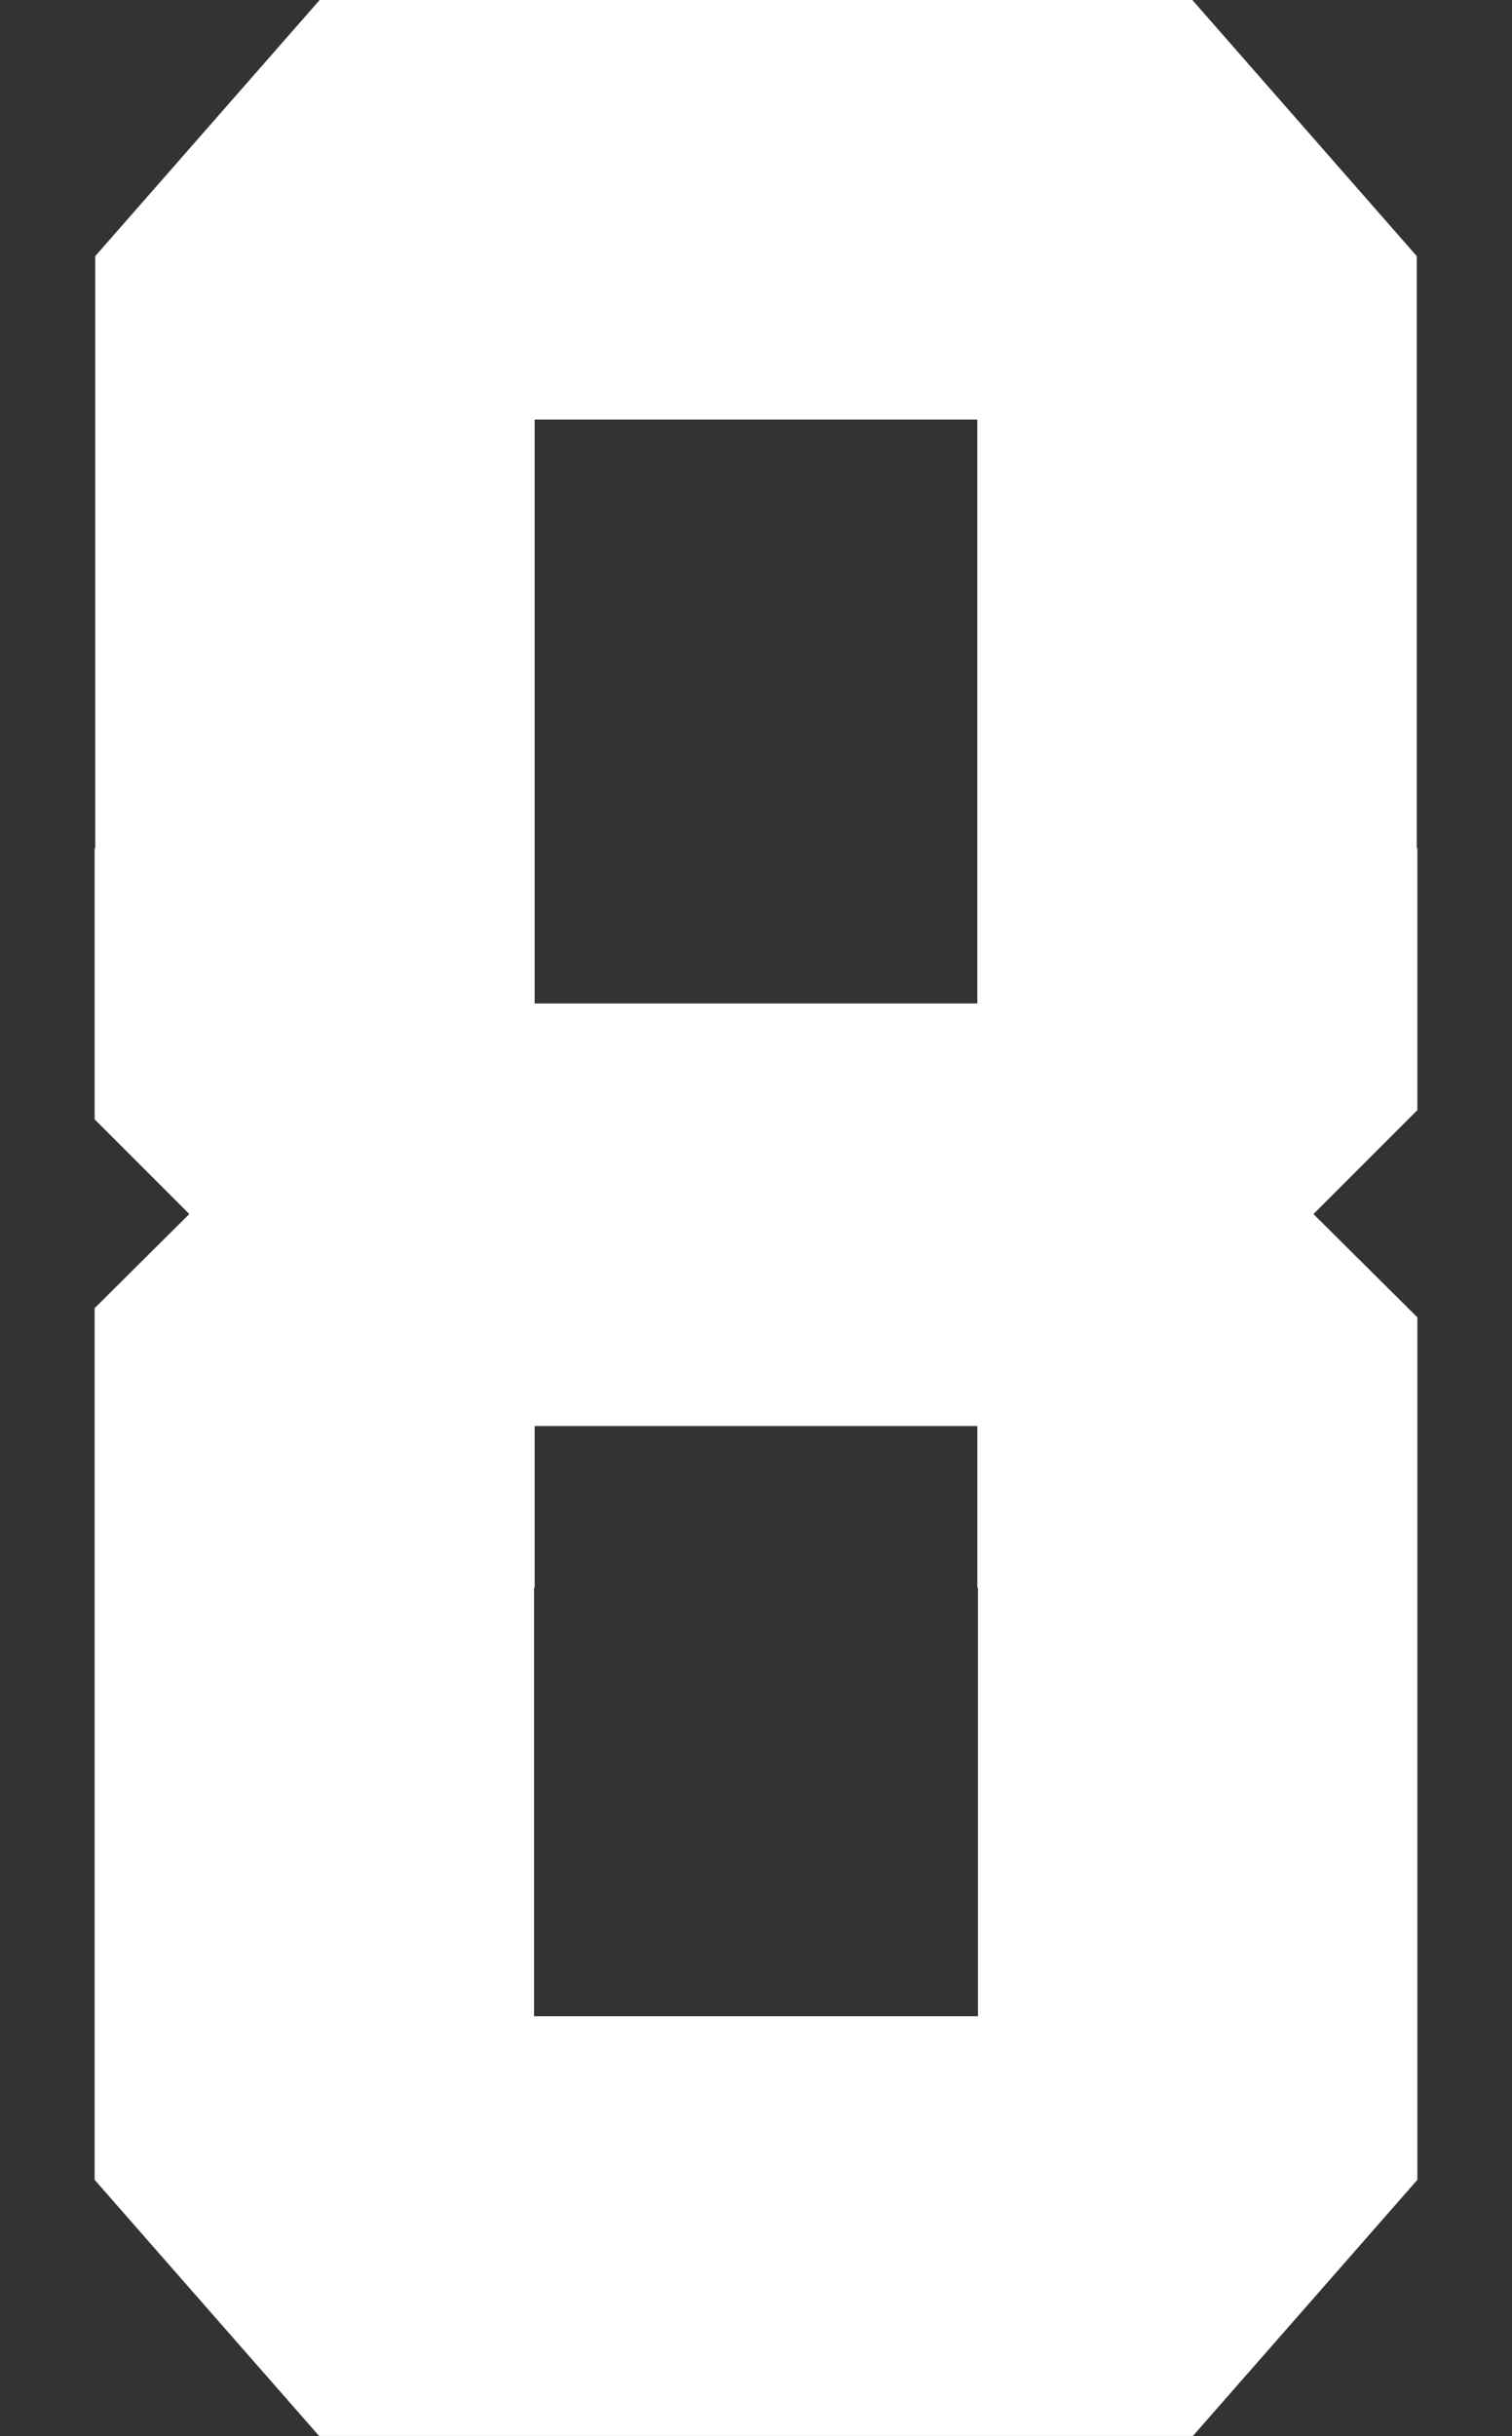
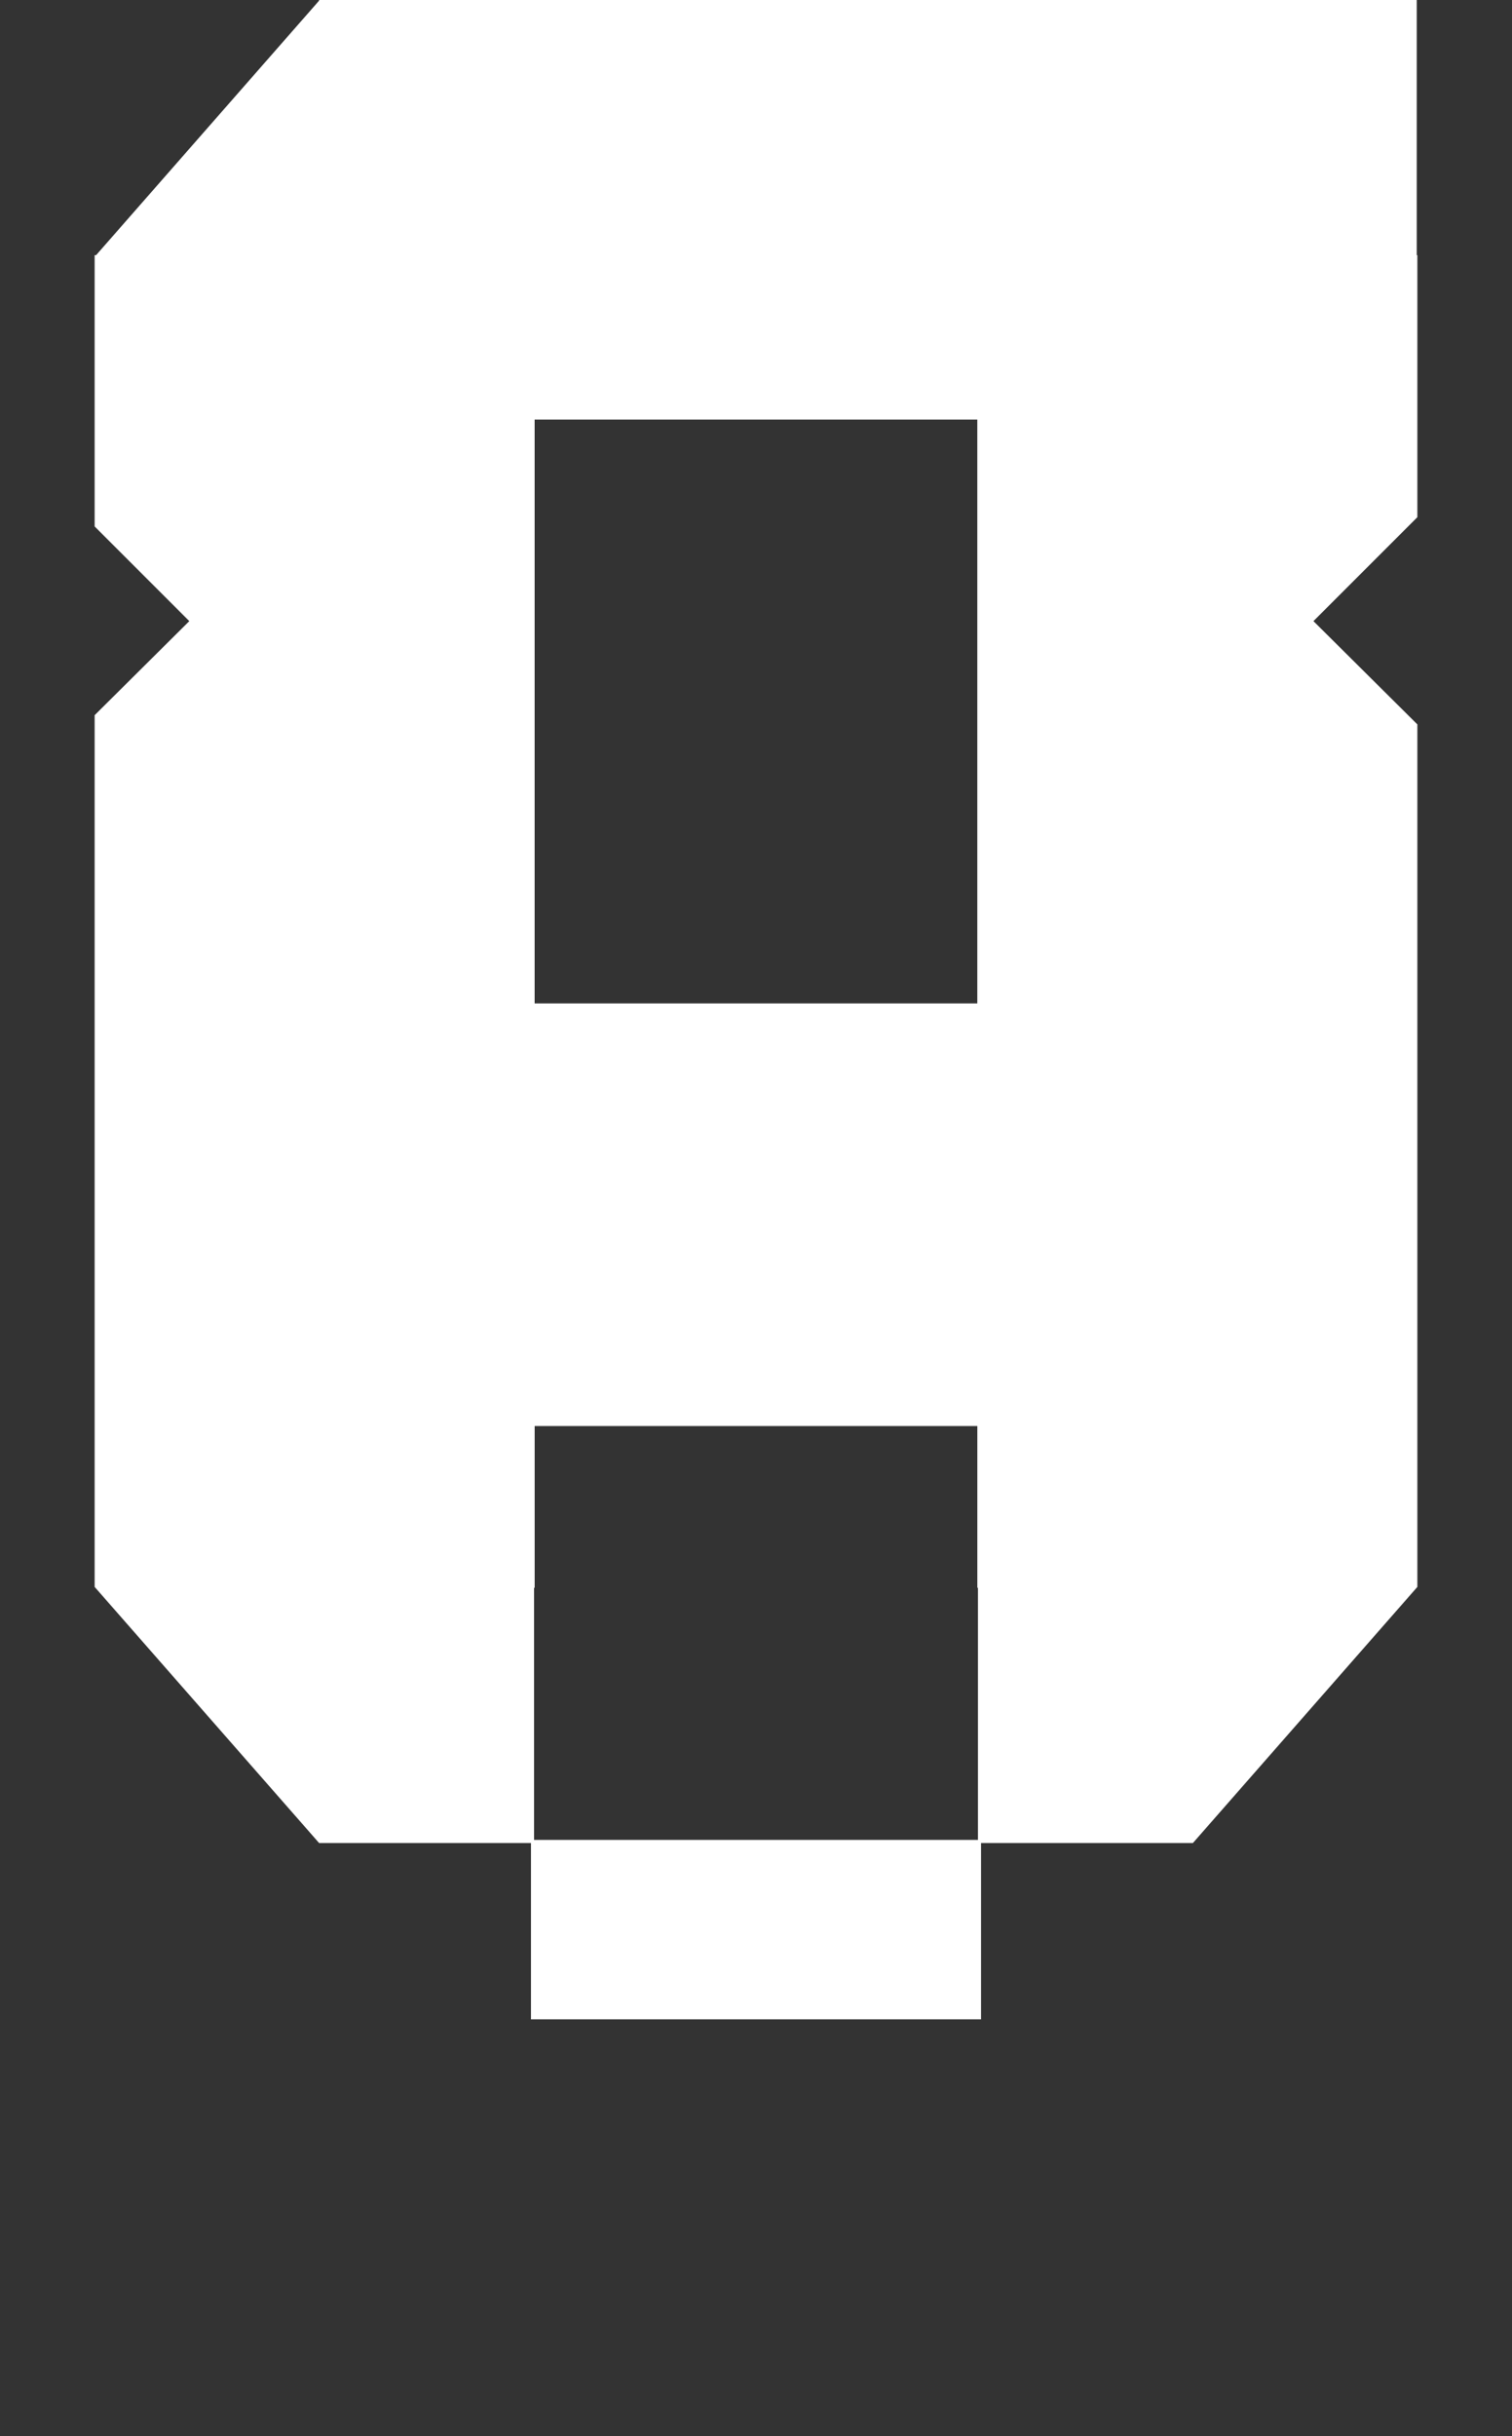
<svg xmlns="http://www.w3.org/2000/svg" xmlns:ns1="http://www.inkscape.org/namespaces/inkscape" xmlns:ns2="http://sodipodi.sourceforge.net/DTD/sodipodi-0.dtd" width="24.832mm" height="40mm" viewBox="0 0 24.832 40" version="1.1" id="svg1" xml:space="preserve" ns1:version="1.3.2 (091e20e, 2023-11-25)" ns2:docname="8.svg">
  <rect x="0" y="0" width="24.832" height="40" fill="#333333" stroke="none" />
  <ns2:namedview id="namedview1" pagecolor="#ffffff" bordercolor="#000000" borderopacity="0.25" ns1:showpageshadow="2" ns1:pageopacity="0.0" ns1:pagecheckerboard="0" ns1:deskcolor="#d1d1d1" ns1:document-units="mm" ns1:zoom="5.6568542" ns1:cx="73.008776" ns1:cy="168.55658" ns1:window-width="1392" ns1:window-height="1212" ns1:window-x="2525" ns1:window-y="176" ns1:window-maximized="0" ns1:current-layer="layer9" />
  <defs id="defs1" />
  <g ns1:groupmode="layer" id="layer9" ns1:label="8" style="display:inline" transform="translate(-103.841,-116.084)">
-     <path id="path4" style="display:inline;fill:#ffffff;stroke:#ffffff;stroke-width:0.051" ns1:label="Number" d="m 109.103,116.109 -3.672,4.19 v 9.736 h -0.01 v 4.419 l 1.565,1.565 -1.565,1.555 v 14.294 l 3.672,4.189 h 2.277 9.774 2.277 l 3.672,-4.189 v -14.143 l -1.717,-1.706 1.717,-1.717 v -4.267 h -0.01 v -9.736 l -3.672,-4.19 h -2.256 -9.794 z m 3.493,6.839 h 0.554 6.213 0.554 v 9.638 h -7.321 z m 5.2e-4,16.526 h 7.321 v 2.656 h 0.01 v 7.086 h -0.575 -6.191 -0.575 v -7.086 h 0.01 z" />
+     <path id="path4" style="display:inline;fill:#ffffff;stroke:#ffffff;stroke-width:0.051" ns1:label="Number" d="m 109.103,116.109 -3.672,4.19 h -0.01 v 4.419 l 1.565,1.565 -1.565,1.555 v 14.294 l 3.672,4.189 h 2.277 9.774 2.277 l 3.672,-4.189 v -14.143 l -1.717,-1.706 1.717,-1.717 v -4.267 h -0.01 v -9.736 l -3.672,-4.19 h -2.256 -9.794 z m 3.493,6.839 h 0.554 6.213 0.554 v 9.638 h -7.321 z m 5.2e-4,16.526 h 7.321 v 2.656 h 0.01 v 7.086 h -0.575 -6.191 -0.575 v -7.086 h 0.01 z" />
  </g>
</svg>